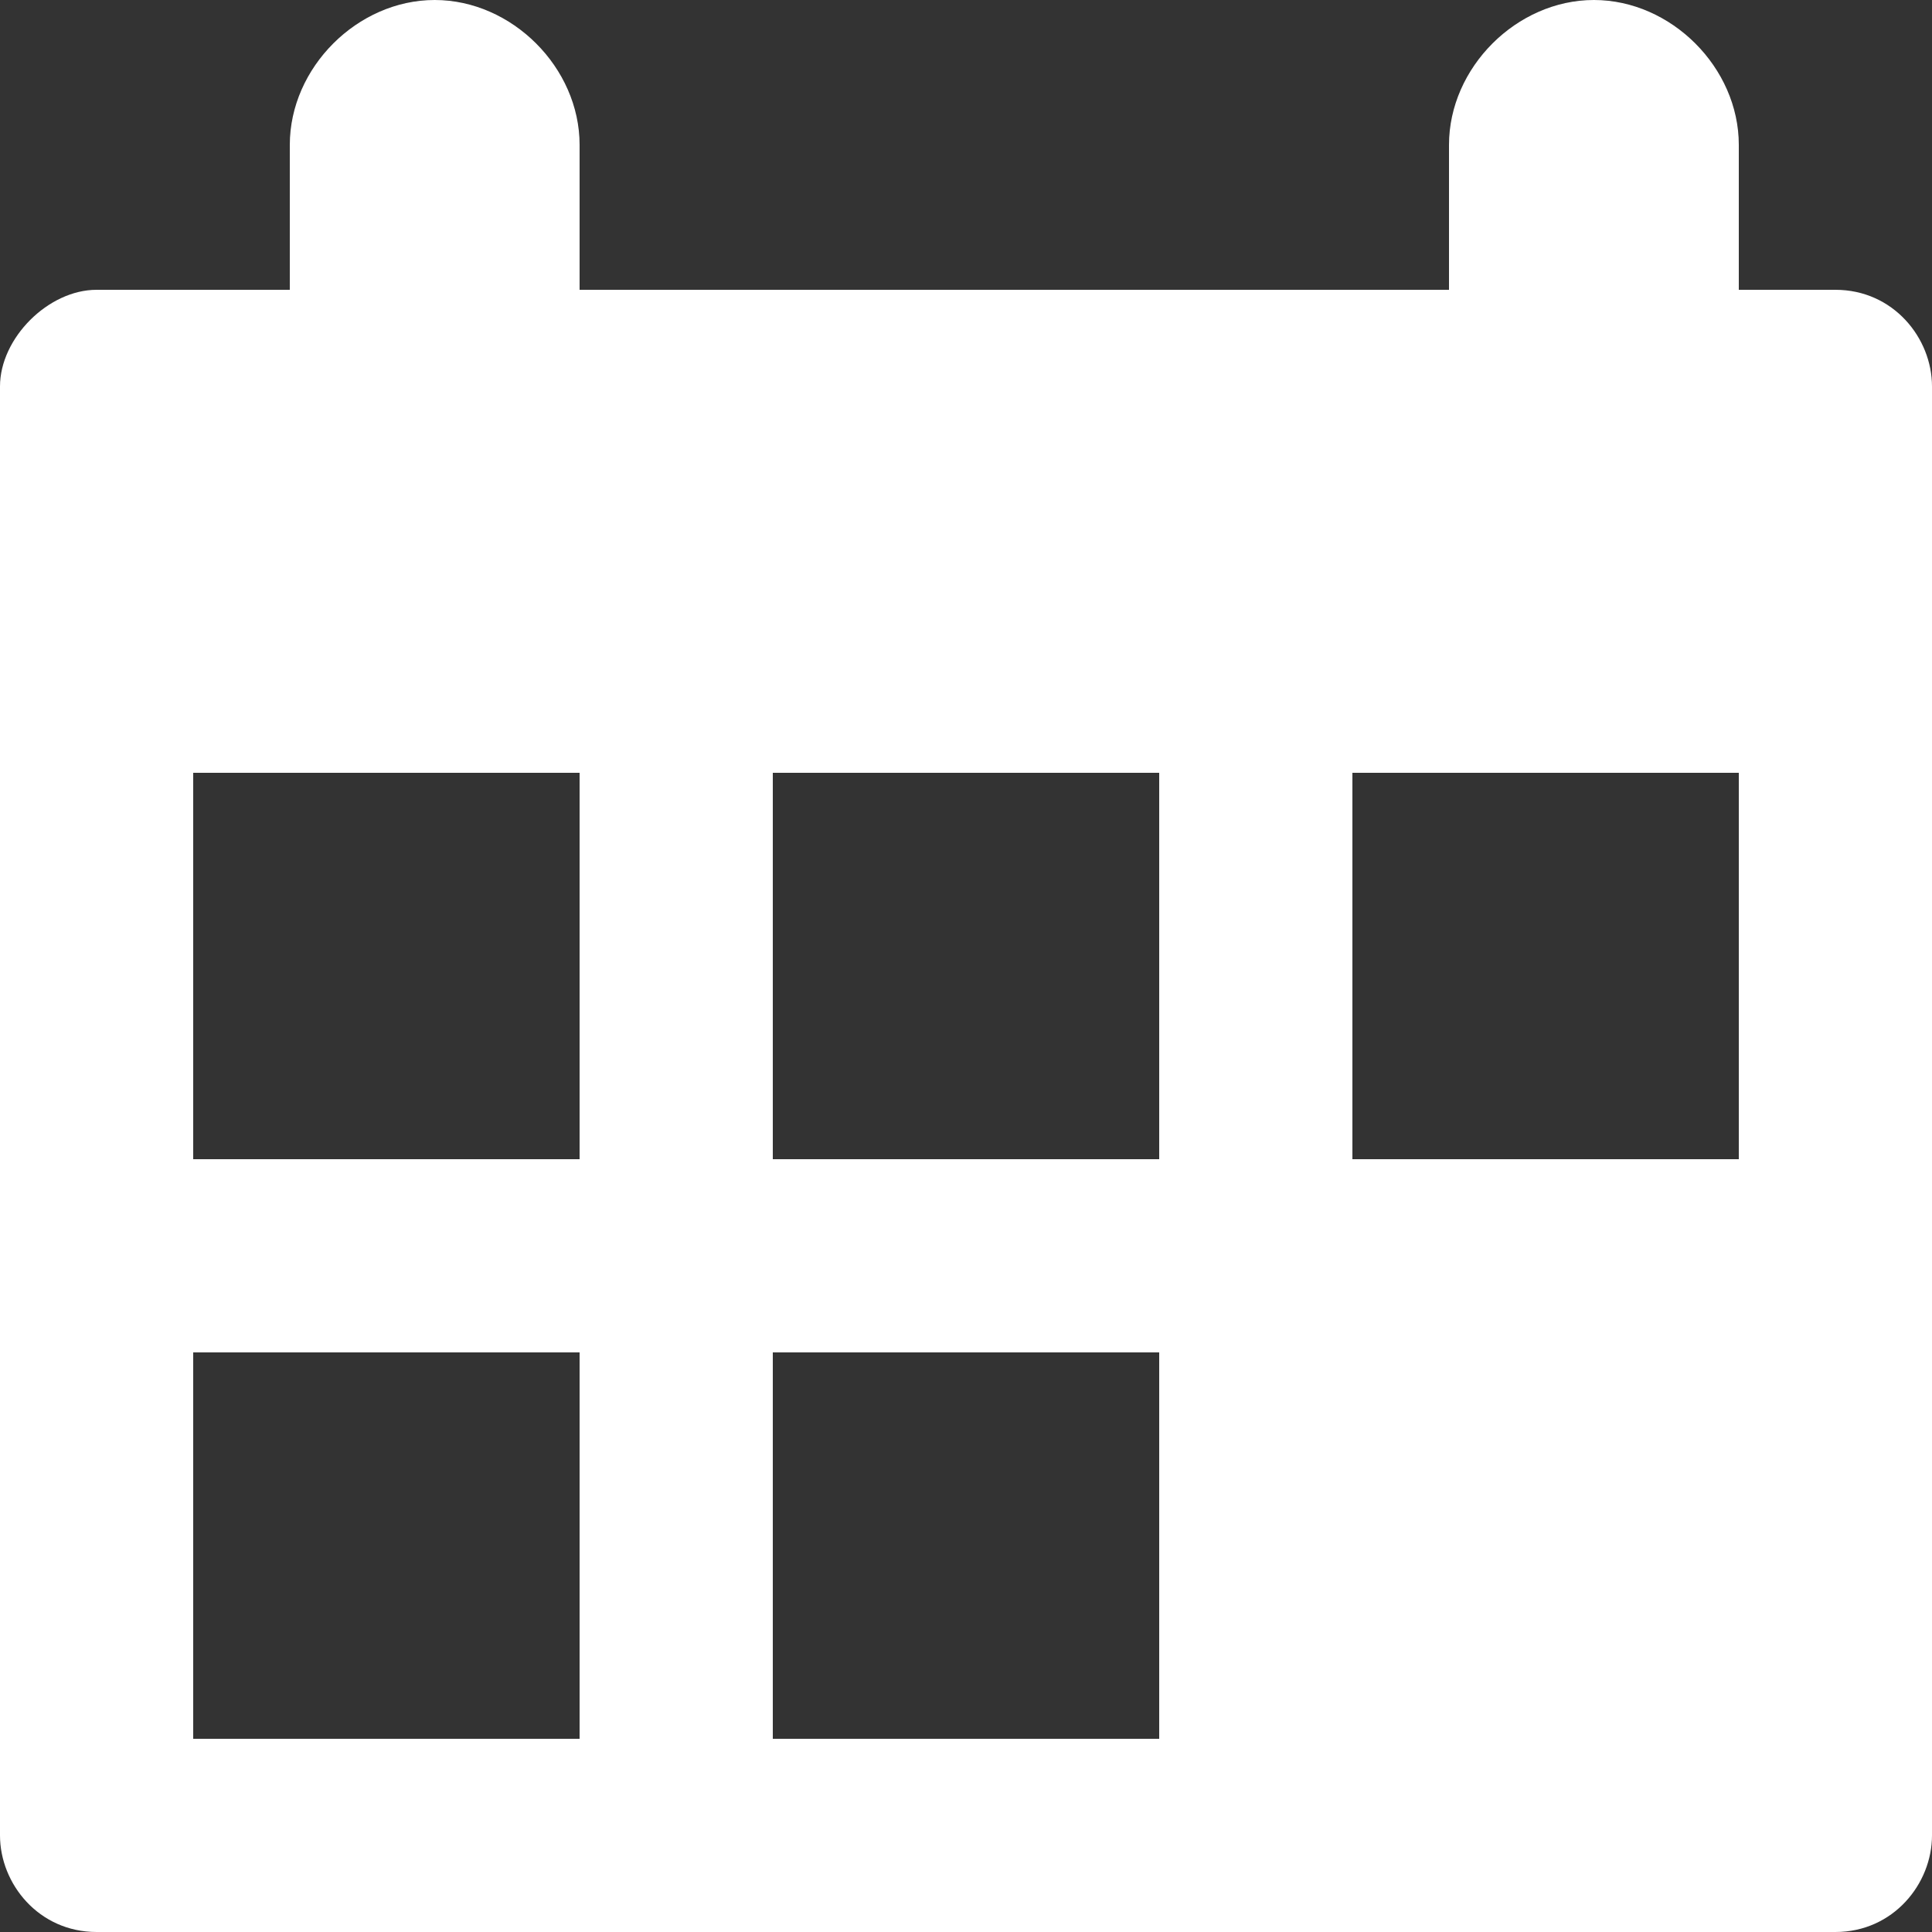
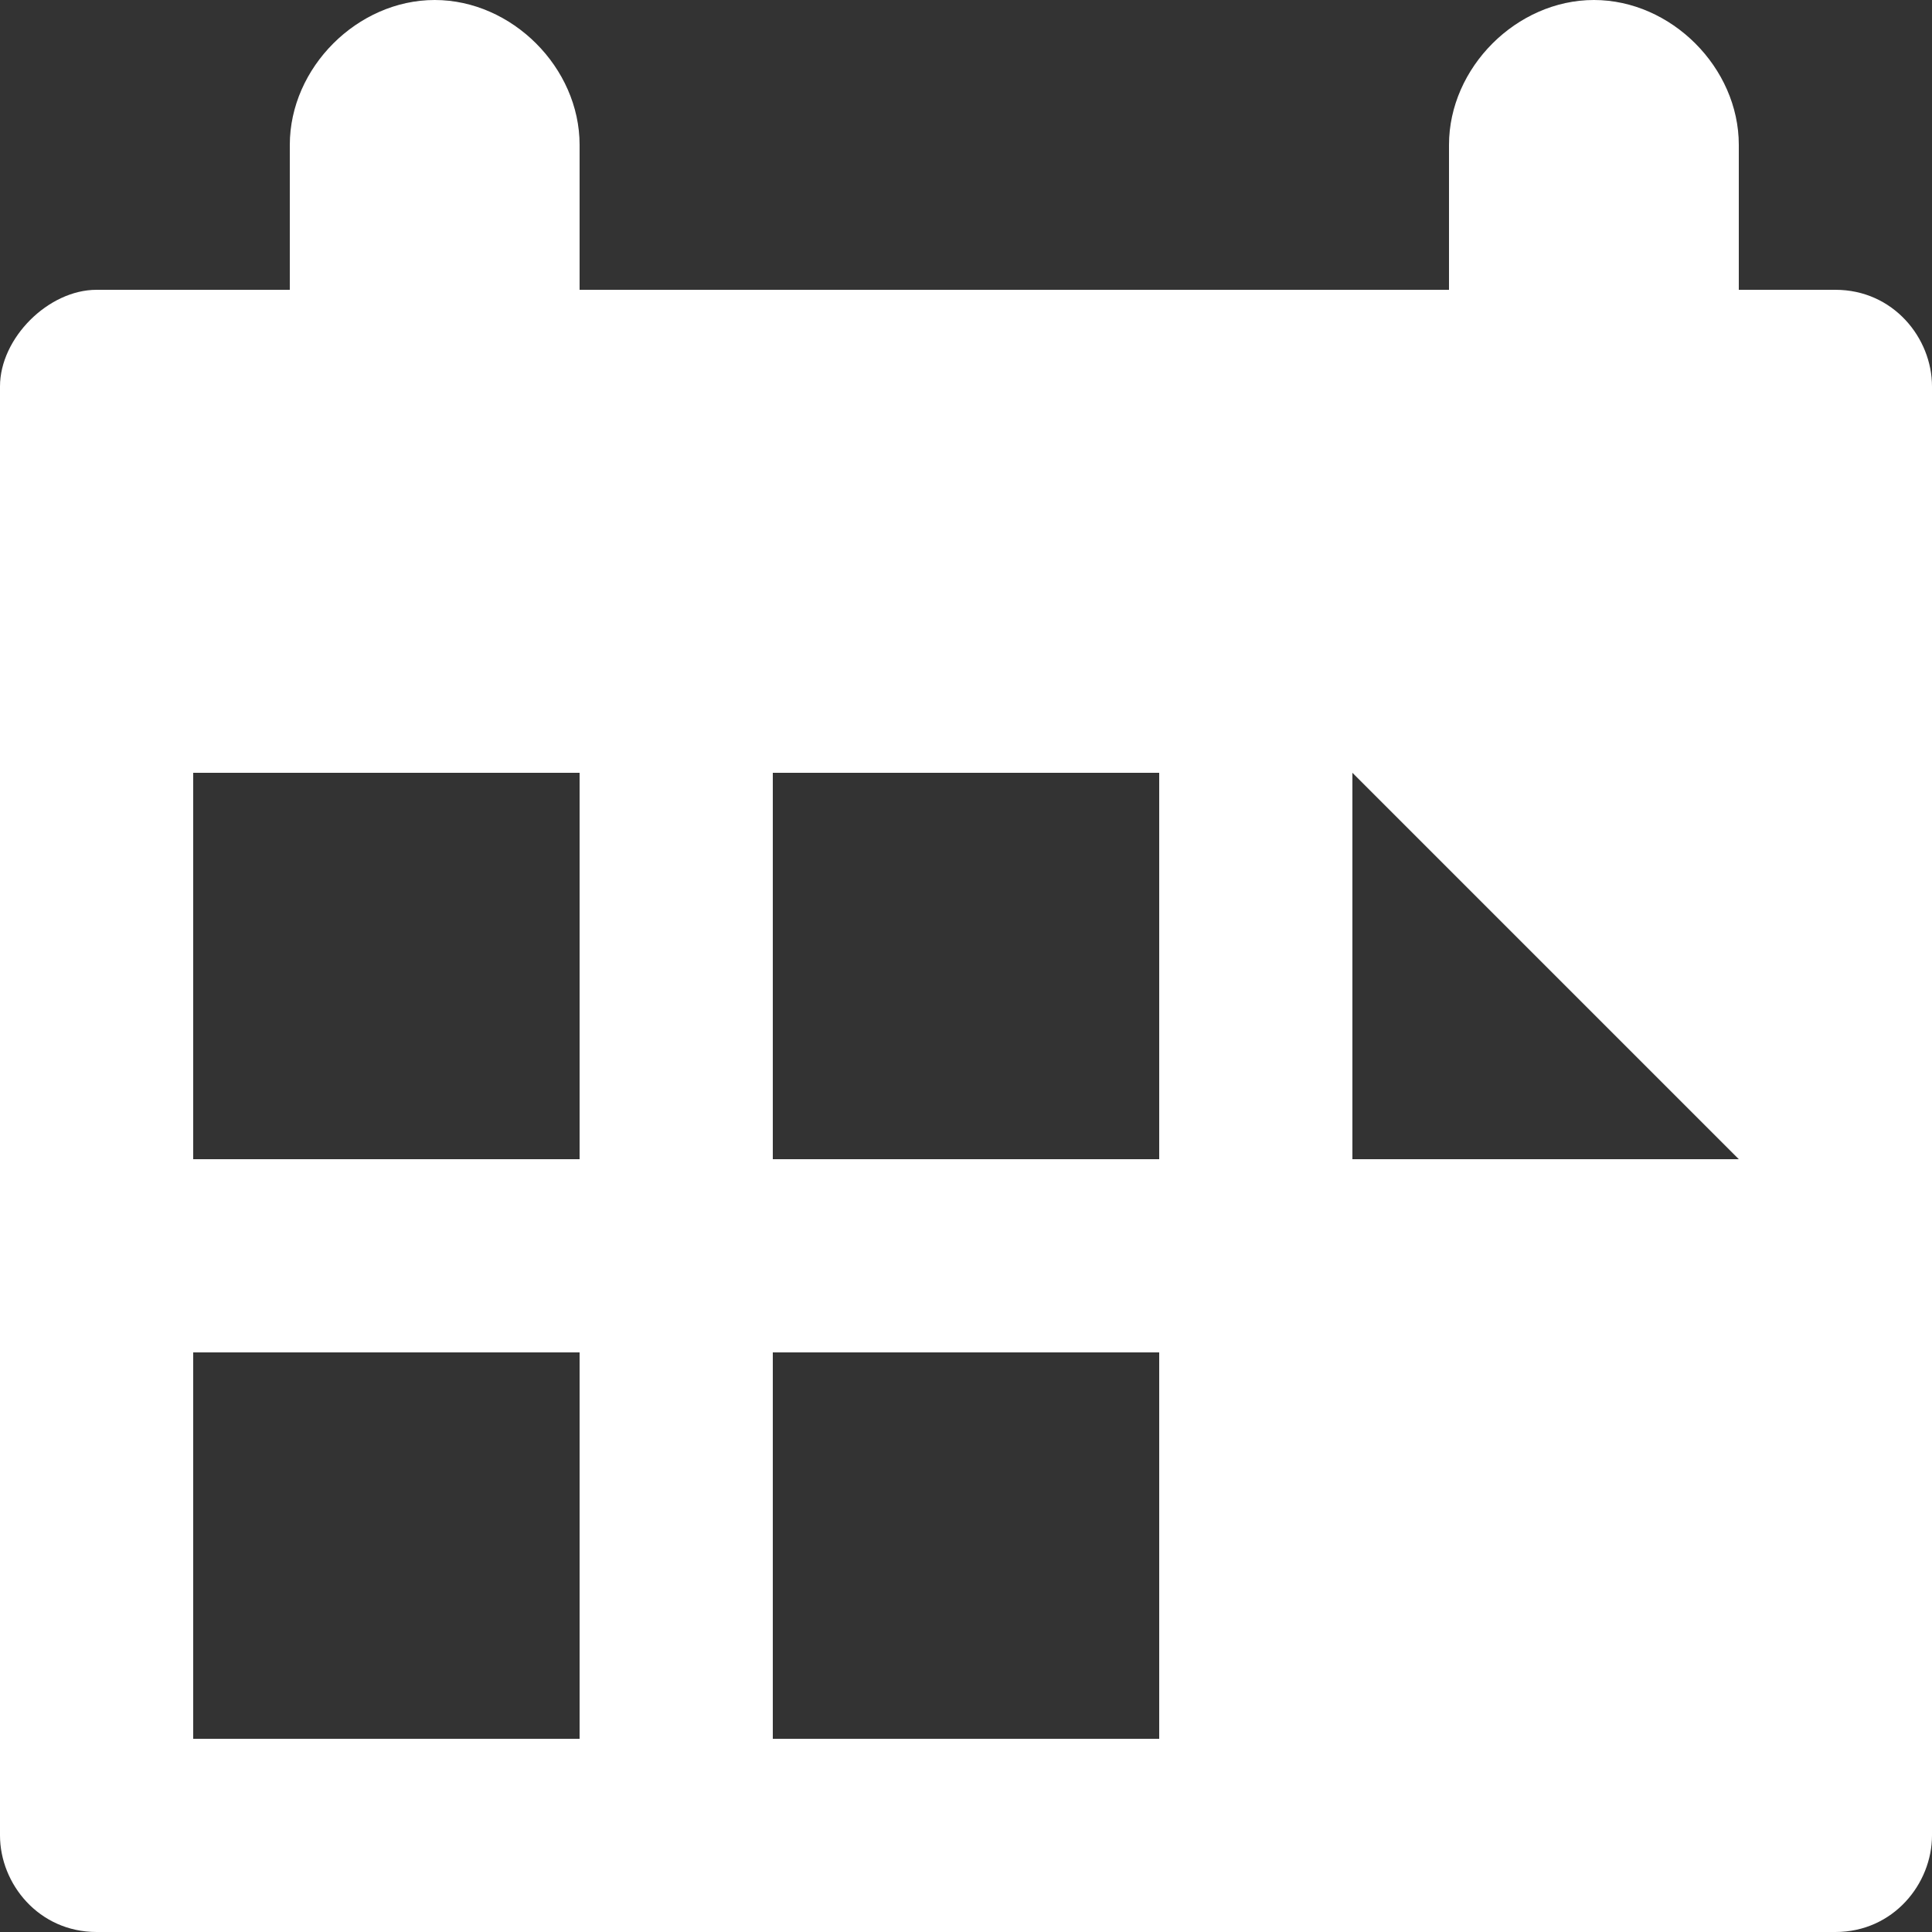
<svg xmlns="http://www.w3.org/2000/svg" width="1024pt" height="1024pt" viewBox="0 0 1024 1024" version="1.1">
  <rect x="0" y="0" width="1024" height="1024" fill="#333333" stroke="none" />
  <g id="surface946">
-     <path style=" stroke:none;fill-rule:nonzero;fill:rgb(255,255,255);fill-opacity:1;" d="M 972.801 153.602 L 921.602 153.602 L 921.602 76.801 C 921.602 35.84 885.762 0 844.801 0 C 803.84 0 768 35.84 768 76.801 L 768 153.602 L 307.199 153.602 L 307.199 76.801 C 307.199 35.84 271.359 0 230.398 0 C 189.441 0 153.602 35.84 153.602 76.801 L 153.602 153.602 L 51.199 153.602 C 25.602 153.602 0 179.199 0 204.801 L 0 972.801 C 0 998.398 20.48 1024 51.199 1024 L 972.801 1024 C 1003.52 1024 1024 998.398 1024 972.801 L 1024 204.801 C 1024 179.199 1003.52 153.602 972.801 153.602 Z M 307.199 921.598 L 102.402 921.598 L 102.402 716.797 L 307.199 716.797 Z M 307.199 614.398 L 102.402 614.398 L 102.402 409.598 L 307.199 409.598 Z M 614.402 921.598 L 409.602 921.598 L 409.602 716.797 L 614.402 716.797 Z M 614.402 614.398 L 409.602 614.398 L 409.602 409.598 L 614.402 409.598 Z M 921.602 614.398 L 716.801 614.398 L 716.801 409.598 L 921.602 409.598 Z M 921.602 614.398 " />
+     <path style=" stroke:none;fill-rule:nonzero;fill:rgb(255,255,255);fill-opacity:1;" d="M 972.801 153.602 L 921.602 153.602 L 921.602 76.801 C 921.602 35.84 885.762 0 844.801 0 C 803.84 0 768 35.84 768 76.801 L 768 153.602 L 307.199 153.602 L 307.199 76.801 C 307.199 35.84 271.359 0 230.398 0 C 189.441 0 153.602 35.84 153.602 76.801 L 153.602 153.602 L 51.199 153.602 C 25.602 153.602 0 179.199 0 204.801 L 0 972.801 C 0 998.398 20.48 1024 51.199 1024 L 972.801 1024 C 1003.52 1024 1024 998.398 1024 972.801 L 1024 204.801 C 1024 179.199 1003.52 153.602 972.801 153.602 Z M 307.199 921.598 L 102.402 921.598 L 102.402 716.797 L 307.199 716.797 Z M 307.199 614.398 L 102.402 614.398 L 102.402 409.598 L 307.199 409.598 Z M 614.402 921.598 L 409.602 921.598 L 409.602 716.797 L 614.402 716.797 Z M 614.402 614.398 L 409.602 614.398 L 409.602 409.598 L 614.402 409.598 Z M 921.602 614.398 L 716.801 614.398 L 716.801 409.598 Z M 921.602 614.398 " />
  </g>
</svg>